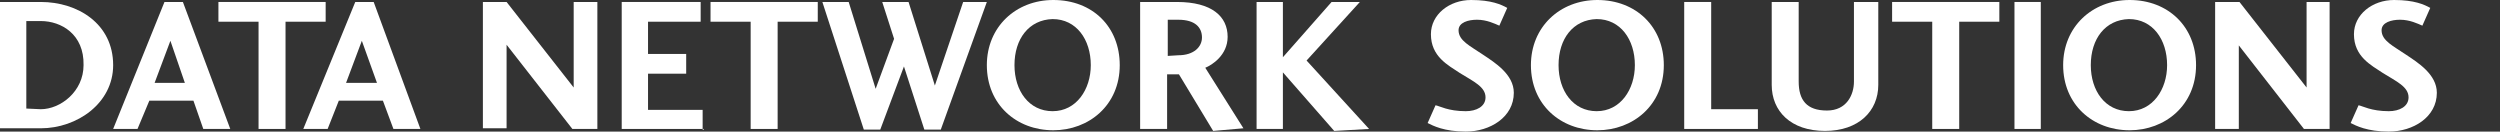
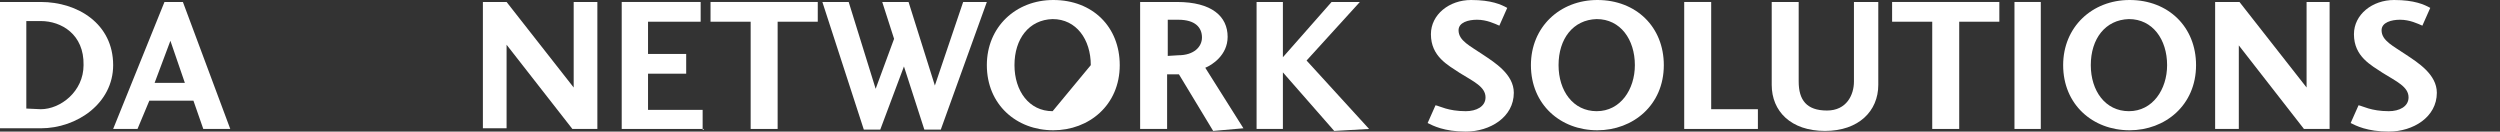
<svg xmlns="http://www.w3.org/2000/svg" version="1.0" id="Layer_1" x="0px" y="0px" width="380px" height="20px" viewBox="0 0 380 20" enable-background="new 0 0 380 20" xml:space="preserve">
  <rect x="0" y="0" width="380" height="20" fill="#333333" stroke="none" />
  <g>
    <path fill="#FFFFFF" d="M6.2,0.3H0v19.2h6.2c5.5,0,11-3.8,11-9.6C17.2,3.6,11.8,0.3,6.2,0.3z M6.2,16.6L6.2,16.6L4,16.5V3.2h2.2   c3.1,0,6.6,2,6.5,6.7C12.7,13.9,9.2,16.6,6.2,16.6z" />
    <path fill="#FFFFFF" d="M25,0.3l-7.8,19.3h3.7l1.8-4.3h6.7l1.5,4.3H35L27.8,0.3H25z M23.5,12.6l2.4-6.4l2.2,6.4H23.5z" />
-     <polygon fill="#FFFFFF" points="49.5,0.3 33.2,0.3 33.2,3.3 39.3,3.3 39.3,19.6 43.4,19.6 43.4,3.3 49.5,3.3  " />
-     <path fill="#FFFFFF" d="M54,0.3l-7.9,19.3h3.7l1.7-4.3h6.7l1.6,4.3h4.1L56.8,0.3H54z M52.6,12.6L55,6.2l2.3,6.4H52.6z" />
    <polygon fill="#FFFFFF" points="87.2,13.3 77,0.3 73.4,0.3 73.4,19.5 77,19.5 77,6.8 87,19.6 90.8,19.6 90.8,0.3 87.2,0.3  " />
    <polygon fill="#FFFFFF" points="98.5,16.7 98.5,11.2 104.3,11.2 104.3,8.2 98.5,8.2 98.5,3.3 106.5,3.3 106.5,0.3 94.5,0.3    94.5,19.6 106.8,19.6 106.8,16.7  " />
    <rect x="106.8" y="19.6" fill="#FFFFFF" width="0.2" height="0.1" />
    <polygon fill="#FFFFFF" points="108,3.3 114.1,3.3 114.1,19.6 118.2,19.6 118.2,3.3 124.3,3.3 124.3,0.3 108,0.3  " />
    <polygon fill="#FFFFFF" points="146.4,0.3 142.1,13 138.1,0.3 134.1,0.3 135.9,5.9 133.1,13.5 129,0.3 125,0.3 131.3,19.7    133.8,19.7 137.4,10.1 140.5,19.7 143,19.7 150,0.3  " />
-     <path fill="#FFFFFF" d="M160.1,0C154.4,0,150,4.1,150,9.9c0,6,4.5,9.9,10.1,9.9c5.4,0,10.1-3.8,10.1-9.9C170.2,4.1,166.1,0,160.1,0   z M160,16.9c-3.6,0-5.8-3.1-5.8-7c0-4,2.2-6.9,5.8-7c3.6,0,5.8,3.1,5.8,7C165.8,13.6,163.6,16.9,160,16.9z" />
+     <path fill="#FFFFFF" d="M160.1,0C154.4,0,150,4.1,150,9.9c0,6,4.5,9.9,10.1,9.9c5.4,0,10.1-3.8,10.1-9.9C170.2,4.1,166.1,0,160.1,0   z M160,16.9c-3.6,0-5.8-3.1-5.8-7c0-4,2.2-6.9,5.8-7c3.6,0,5.8,3.1,5.8,7z" />
    <path fill="#FFFFFF" d="M186.6,5.6c0-3.1-2.4-5.3-7.7-5.3h-5.6v19.3h4.1v-8.3h1.8l5.2,8.6l4.6-0.4l-5.8-9.2   C184.2,9.9,186.6,8.4,186.6,5.6z M179.1,8.4L179.1,8.4l-1.6,0.1V3h1.6c2.6,0,3.6,1.2,3.6,2.7C182.7,7.1,181.5,8.4,179.1,8.4z" />
    <polygon fill="#FFFFFF" points="206.7,0.3 202.4,0.3 195,8.7 195,0.3 191,0.3 191,19.6 195,19.6 195,11 202.8,19.9 208.1,19.6    198.6,9.2  " />
    <path fill="#FFFFFF" d="M225.4,8.3c-1.9-1.3-3.7-2.1-3.7-3.7c0-1.2,1.5-1.6,2.8-1.6c1.5,0,2.7,0.6,3.4,0.9l1.2-2.7   c-0.9-0.5-2.4-1.2-5.5-1.2c-3.3,0-6.1,2.2-6.1,5.2c0,3.4,2.6,4.7,4.4,5.9c2.1,1.3,3.9,2.1,3.9,3.7c0,1.4-1.4,2.1-3,2.1   c-2.7,0-4-0.8-4.6-0.9l-1.2,2.7c0.8,0.4,2.5,1.3,5.8,1.3c3.7,0,7.3-2.2,7.3-5.9C230.1,11.3,227.2,9.5,225.4,8.3z" />
    <path fill="#FFFFFF" d="M242.8,0c-5.7,0-10.1,4.1-10.1,9.9c0,6,4.5,9.9,10.1,9.9c5.4,0,10.1-3.8,10.1-9.9   C252.9,4.1,248.7,0,242.8,0z M242.7,16.9c-3.6,0-5.8-3.1-5.8-7c0-4,2.2-6.9,5.8-7c3.6,0,5.8,3.1,5.8,7   C248.5,13.6,246.3,16.9,242.7,16.9z" />
    <polygon fill="#FFFFFF" points="260.1,0.3 256,0.3 256,19.6 267.2,19.6 267.2,16.6 260.1,16.6  " />
    <path fill="#FFFFFF" d="M281.8,12.4c0,2-1.1,4.4-4.1,4.4c-3.1,0-4.3-1.6-4.3-4.4V0.3h-4.1v12.6c0,4,2.9,7,8.1,7c5.1,0,8.1-3,8.1-7   V0.3h-3.7V12.4z" />
    <polygon fill="#FFFFFF" points="287.6,3.3 293.7,3.3 293.7,19.6 297.8,19.6 297.8,3.3 303.9,3.3 303.9,0.3 287.6,0.3  " />
    <rect x="306.2" y="0.3" fill="#FFFFFF" width="4" height="19.3" />
    <path fill="#FFFFFF" d="M323.7,0c-5.7,0-10.1,4.1-10.1,9.9c0,6,4.5,9.9,10.1,9.9c5.4,0,10.1-3.8,10.1-9.9   C333.8,4.1,329.6,0,323.7,0z M323.6,16.9c-3.6,0-5.8-3.1-5.8-7c0-4,2.2-6.9,5.8-7c3.6,0,5.8,3.1,5.8,7   C329.4,13.6,327.2,16.9,323.6,16.9z" />
    <polygon fill="#FFFFFF" points="350.6,13.3 340.4,0.3 336.7,0.3 336.7,19.6 340.3,19.6 340.3,6.9 350.2,19.6 354.1,19.6 354.1,0.3    350.6,0.3  " />
    <path fill="#FFFFFF" d="M365.7,8.3C363.8,7,362,6.2,362,4.6c0-1.2,1.5-1.6,2.8-1.6c1.5,0,2.7,0.6,3.4,0.9l1.2-2.7   C368.5,0.7,367,0,363.9,0c-3.3,0-6.1,2.2-6.1,5.2c0,3.4,2.6,4.7,4.4,5.9c2.1,1.3,3.9,2.1,3.9,3.7c0,1.4-1.4,2.1-3,2.1   c-2.7,0-4-0.8-4.6-0.9l-1.2,2.7c0.8,0.4,2.5,1.3,5.8,1.3c3.7,0,7.3-2.2,7.3-5.9C370.4,11.3,367.5,9.5,365.7,8.3z" />
  </g>
</svg>